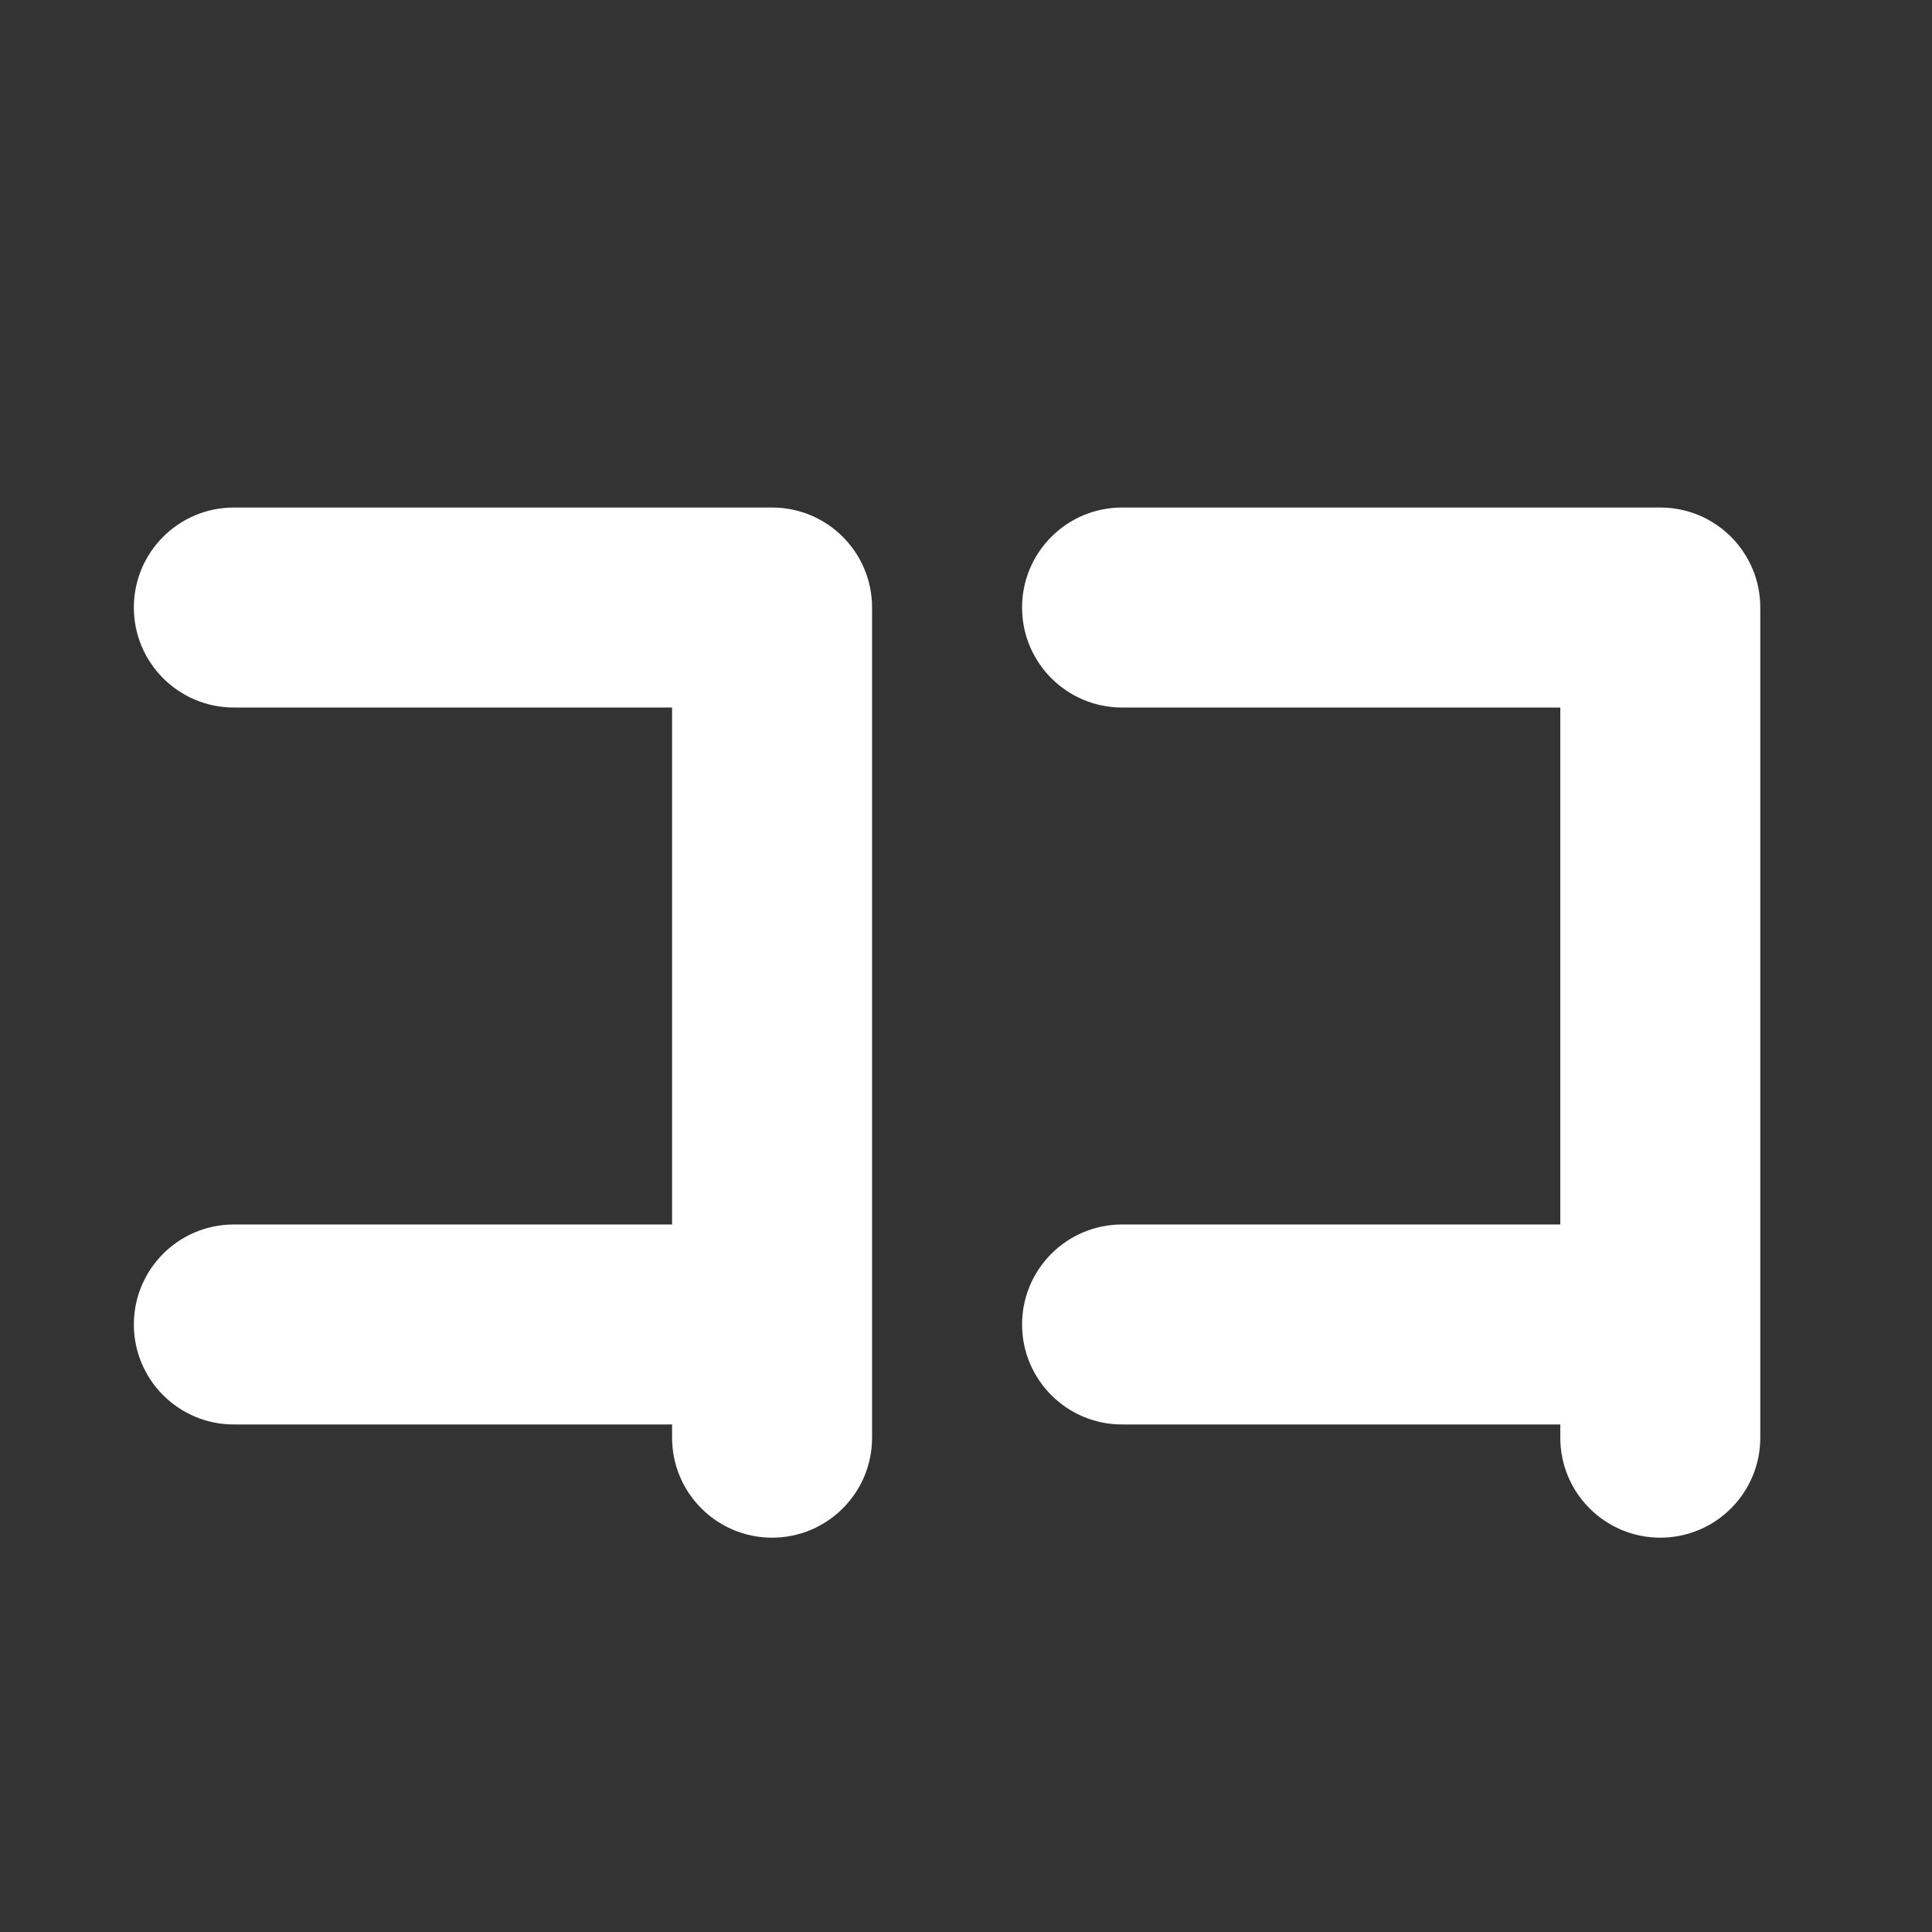
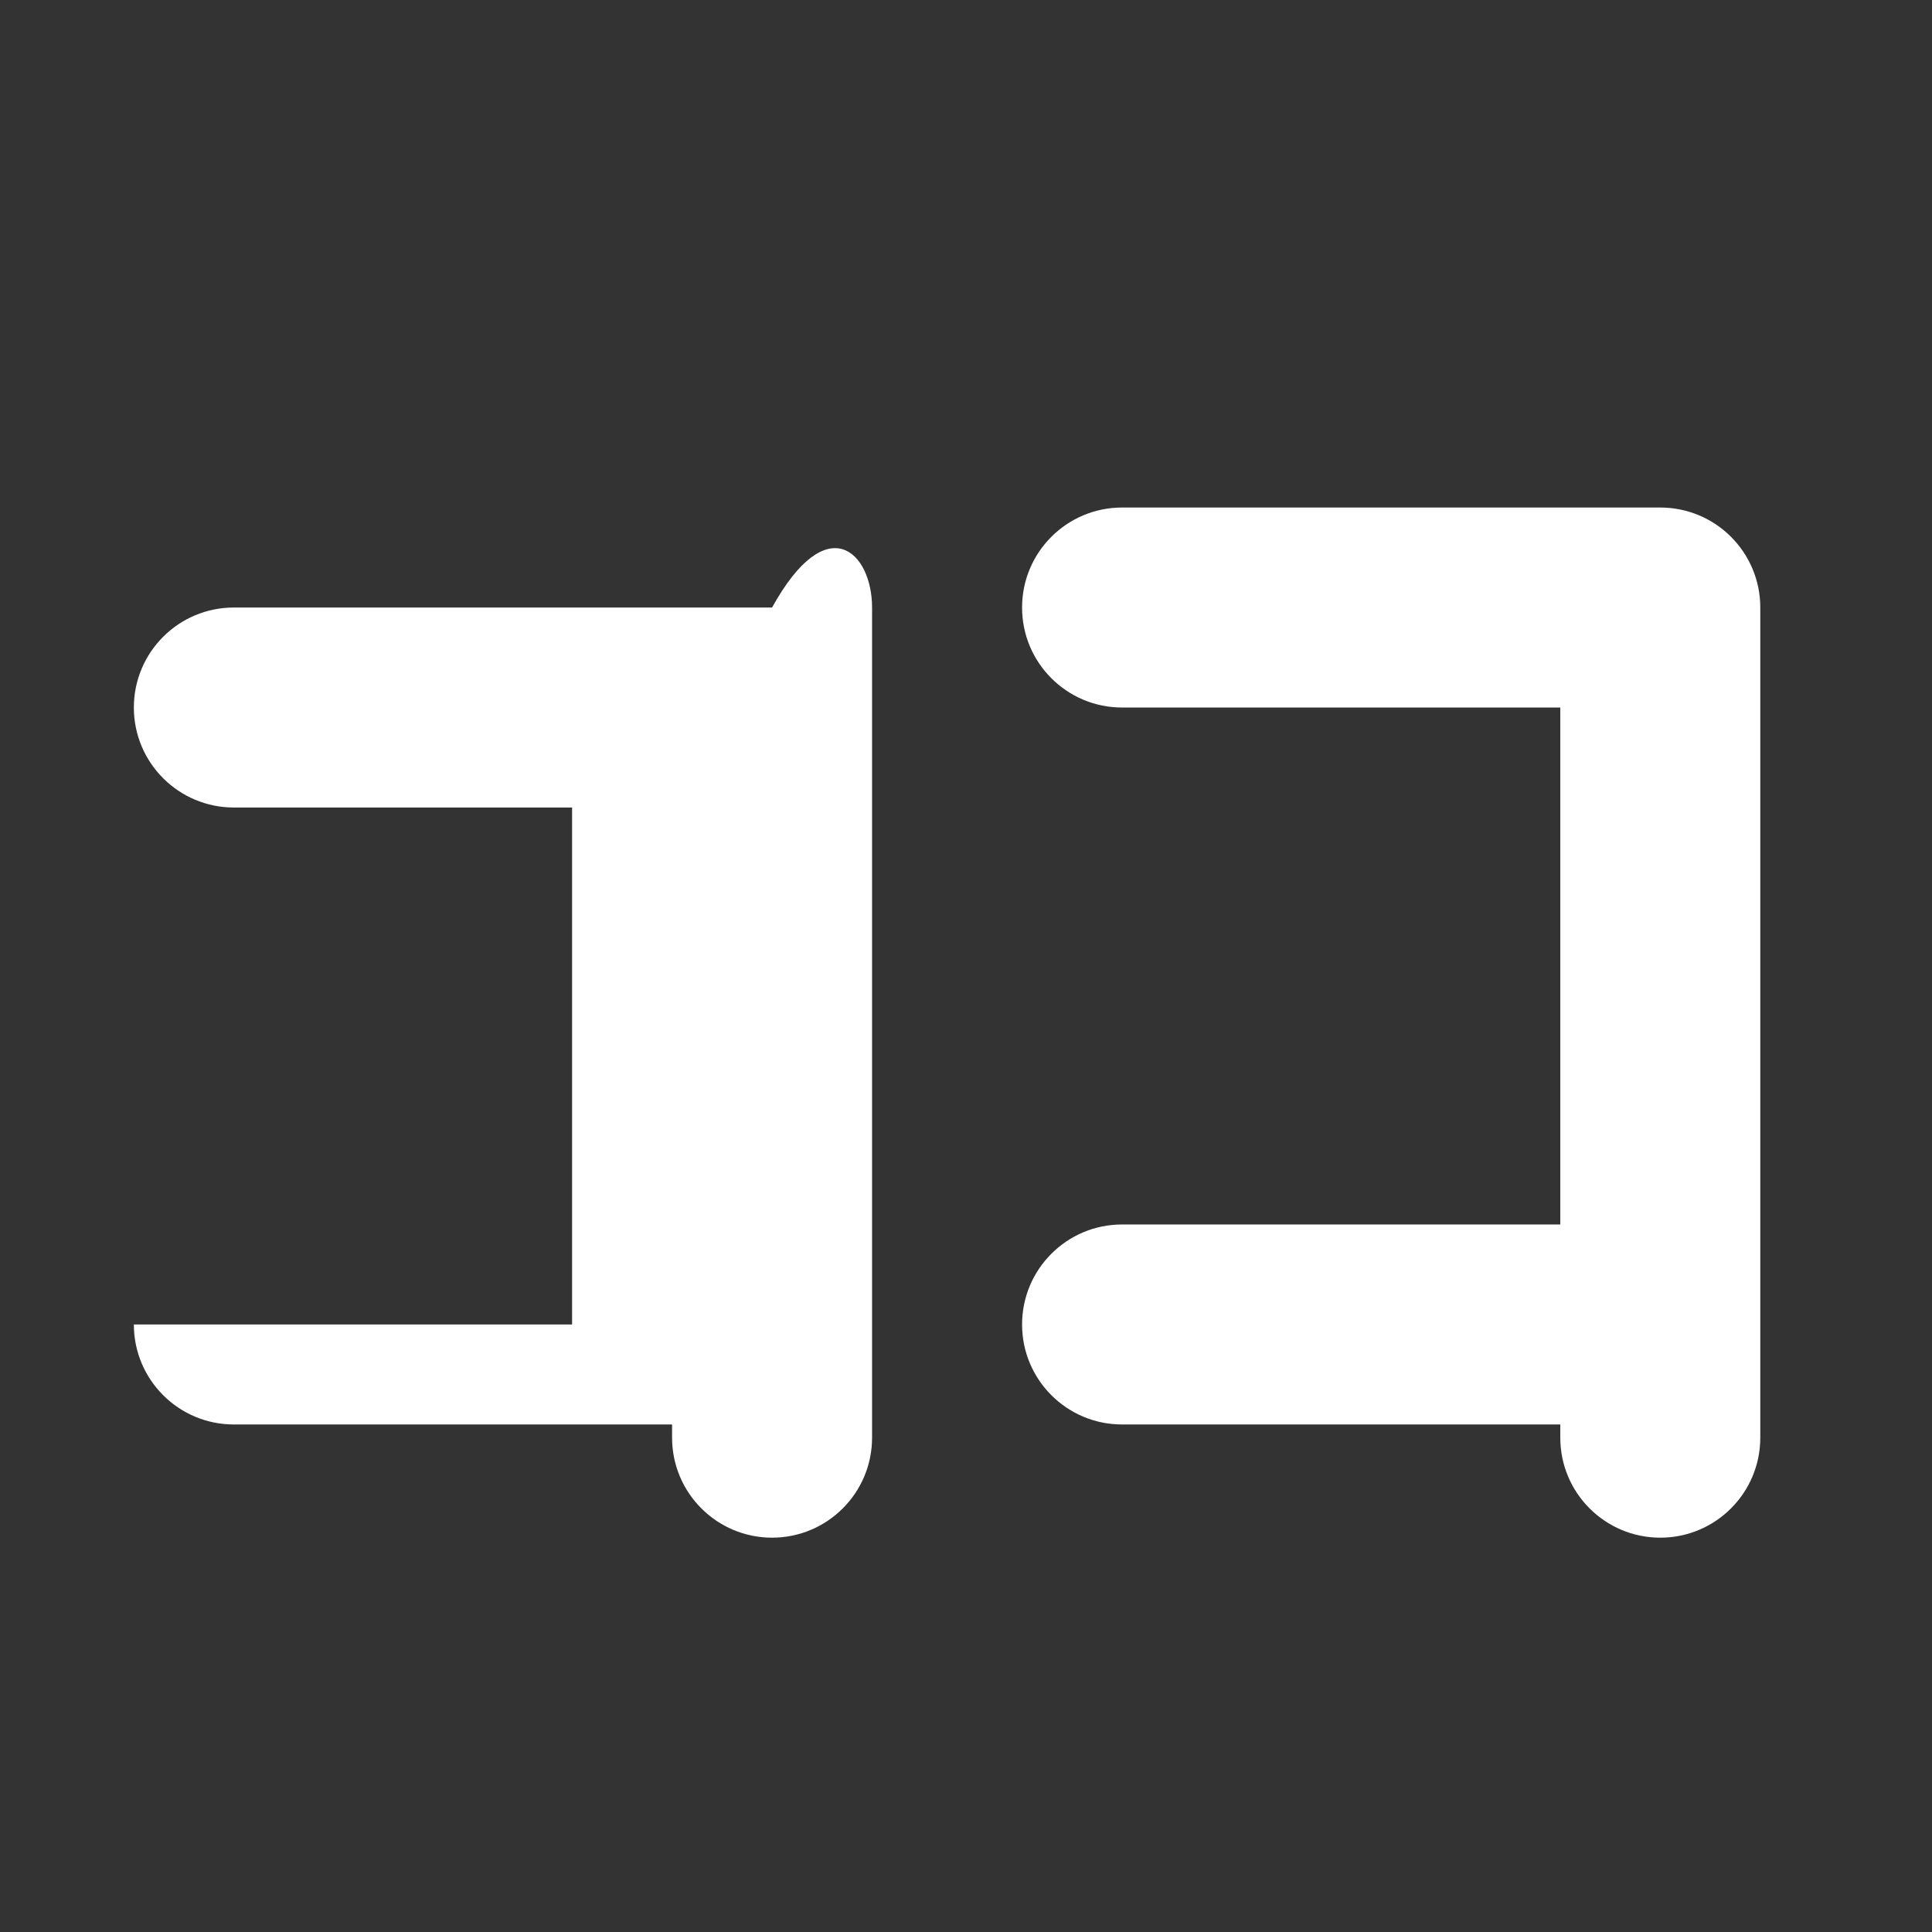
<svg xmlns="http://www.w3.org/2000/svg" version="1.1" x="0px" y="0px" viewBox="0 0 512 512" enable-background="new 0 0 512 512" xml:space="preserve">
  <rect x="0" y="0" width="512" height="512" fill="#333333" stroke="none" />
  <g id="Layer_4">
-     <path fill="#FFFFFF" d="M231.107,161v164.251V351v30c0,14.636-11.864,26.5-26.5,26.5s-26.5-11.864-26.5-26.5v-3.5H61.973   c-14.636,0-26.5-11.864-26.5-26.5s11.864-26.5,26.5-26.5h116.134v-137H61.973c-14.636,0-26.5-11.864-26.5-26.5   s11.864-26.5,26.5-26.5h142.634C219.243,134.5,231.107,146.364,231.107,161z M439.994,134.5H297.36   c-14.636,0-26.5,11.864-26.5,26.5s11.864,26.5,26.5,26.5h116.134v137H297.36c-14.636,0-26.5,11.864-26.5,26.5   s11.864,26.5,26.5,26.5h116.134v3.5c0,14.636,11.864,26.5,26.5,26.5s26.5-11.864,26.5-26.5v-30v-25.749V161   C466.494,146.364,454.63,134.5,439.994,134.5z" />
+     <path fill="#FFFFFF" d="M231.107,161v164.251V351v30c0,14.636-11.864,26.5-26.5,26.5s-26.5-11.864-26.5-26.5v-3.5H61.973   c-14.636,0-26.5-11.864-26.5-26.5h116.134v-137H61.973c-14.636,0-26.5-11.864-26.5-26.5   s11.864-26.5,26.5-26.5h142.634C219.243,134.5,231.107,146.364,231.107,161z M439.994,134.5H297.36   c-14.636,0-26.5,11.864-26.5,26.5s11.864,26.5,26.5,26.5h116.134v137H297.36c-14.636,0-26.5,11.864-26.5,26.5   s11.864,26.5,26.5,26.5h116.134v3.5c0,14.636,11.864,26.5,26.5,26.5s26.5-11.864,26.5-26.5v-30v-25.749V161   C466.494,146.364,454.63,134.5,439.994,134.5z" />
  </g>
  <g id="Layer_1">
</g>
</svg>